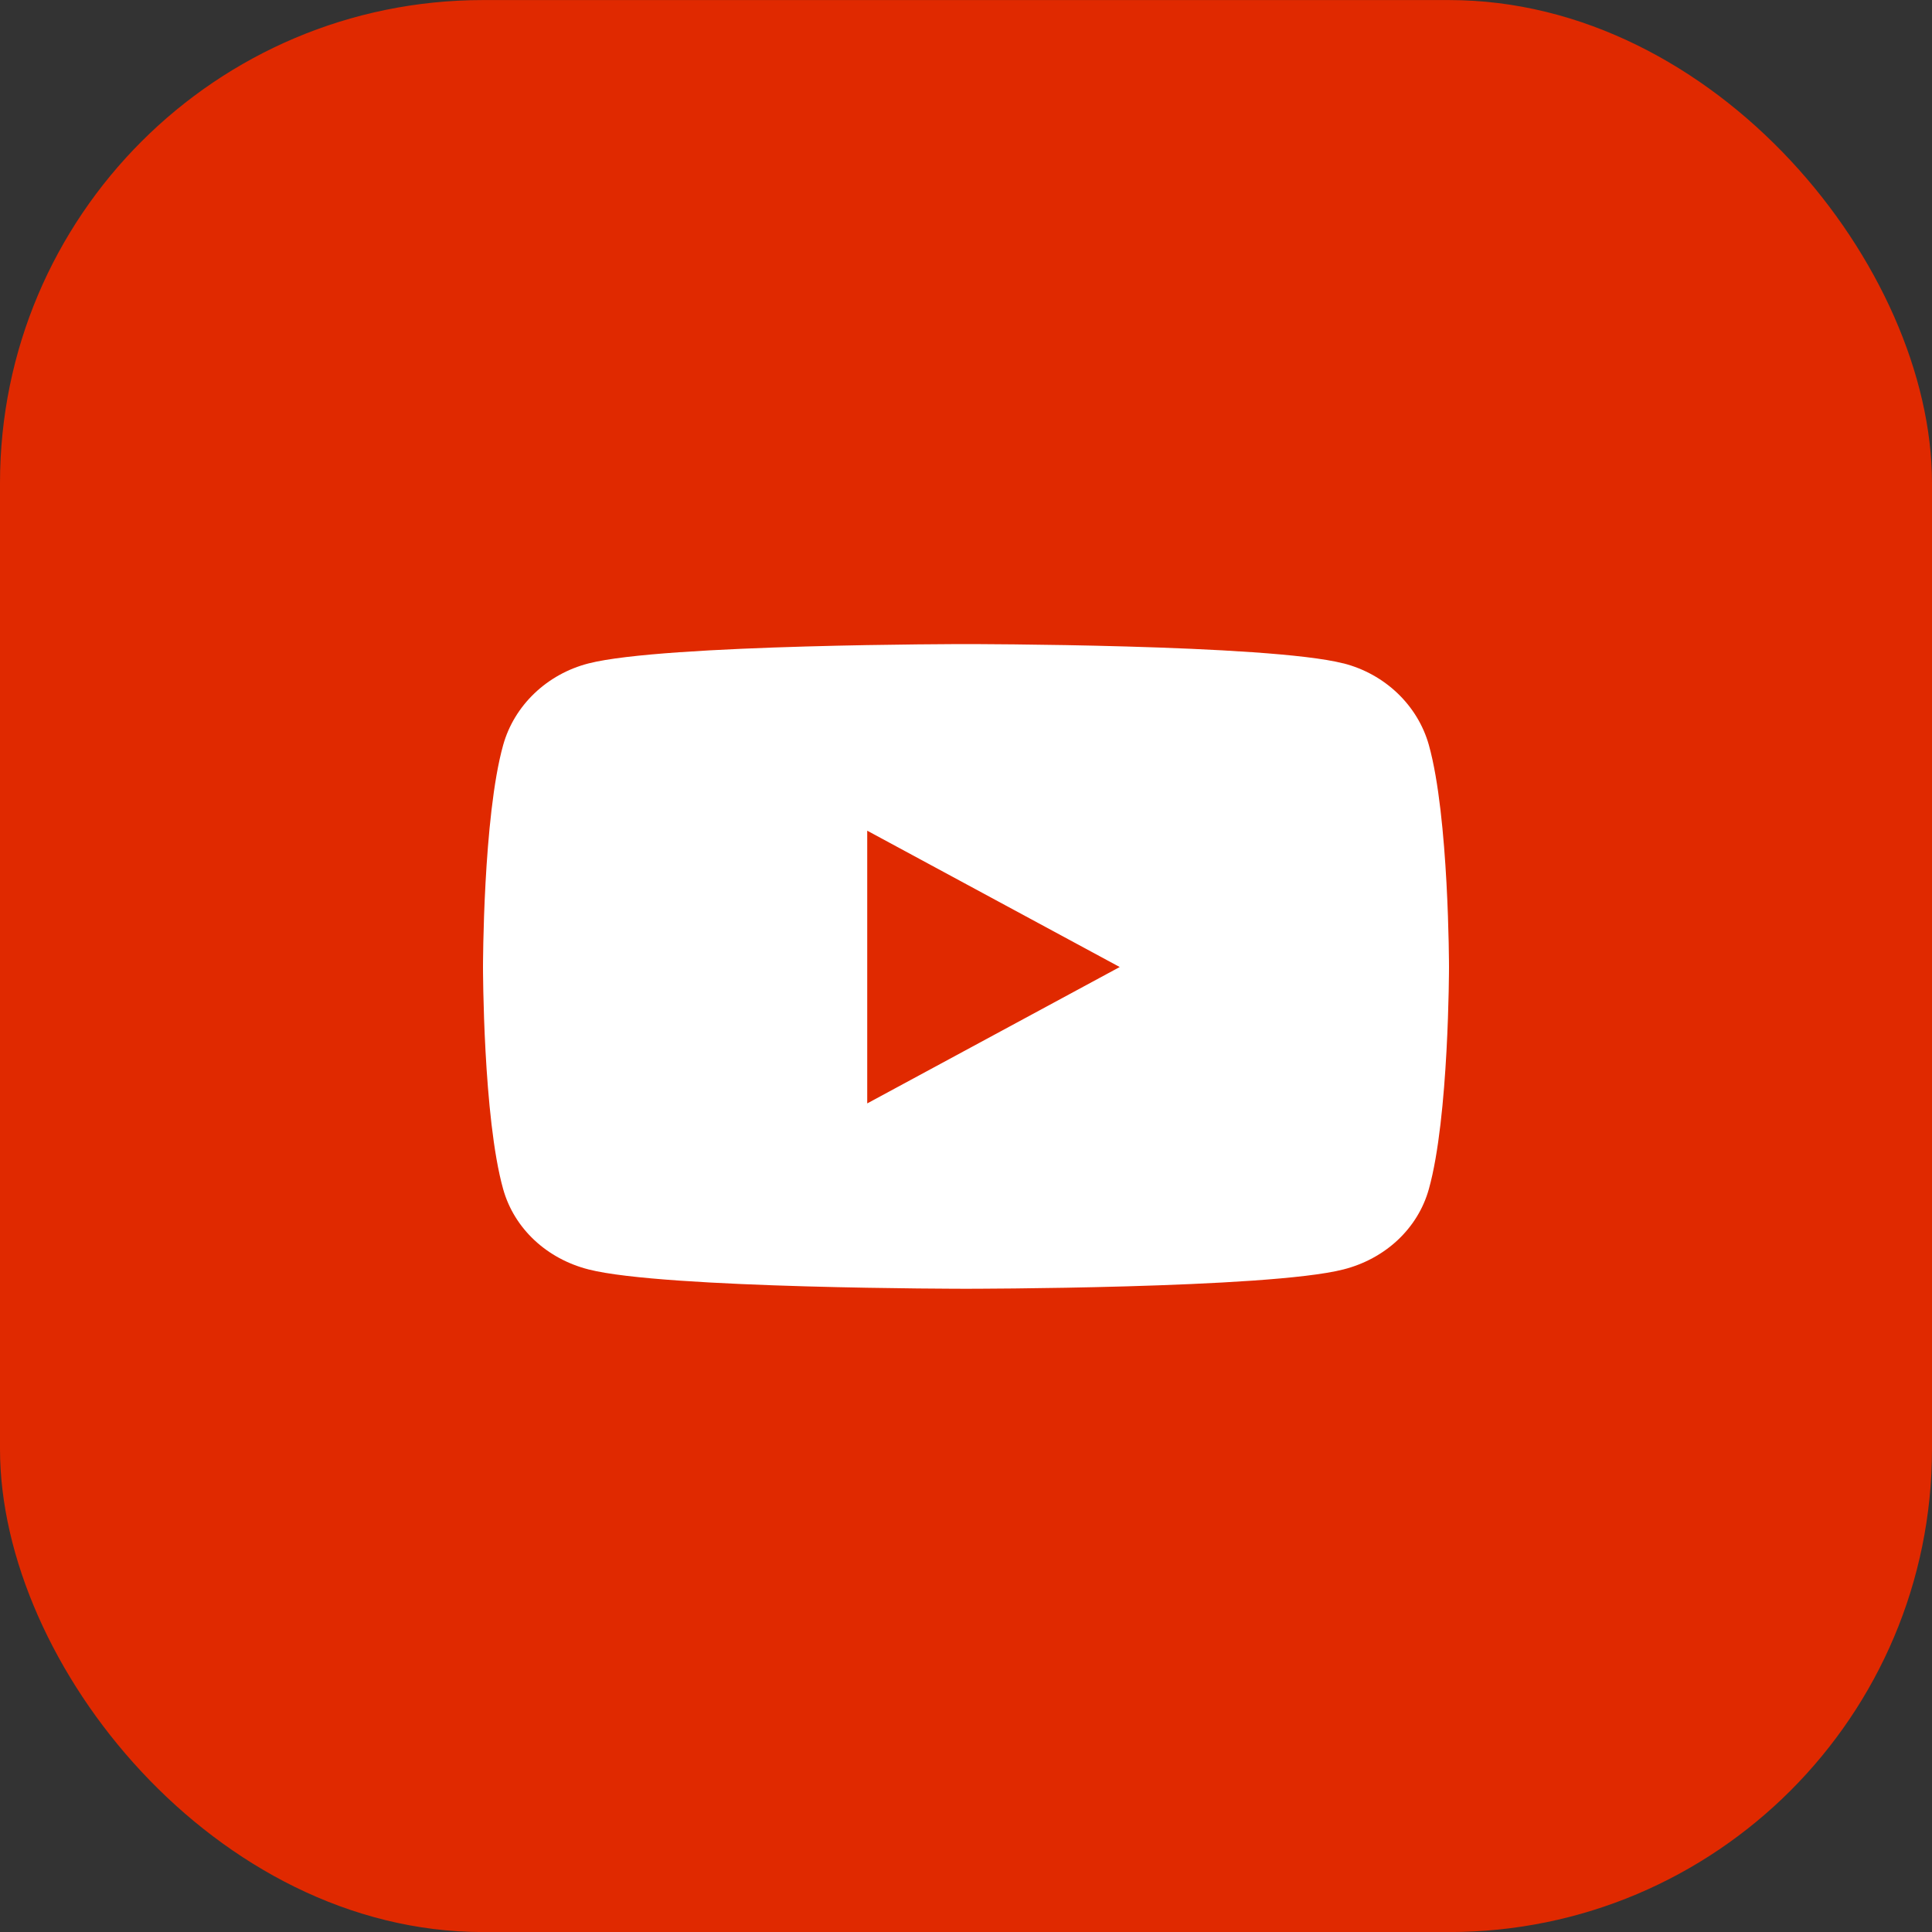
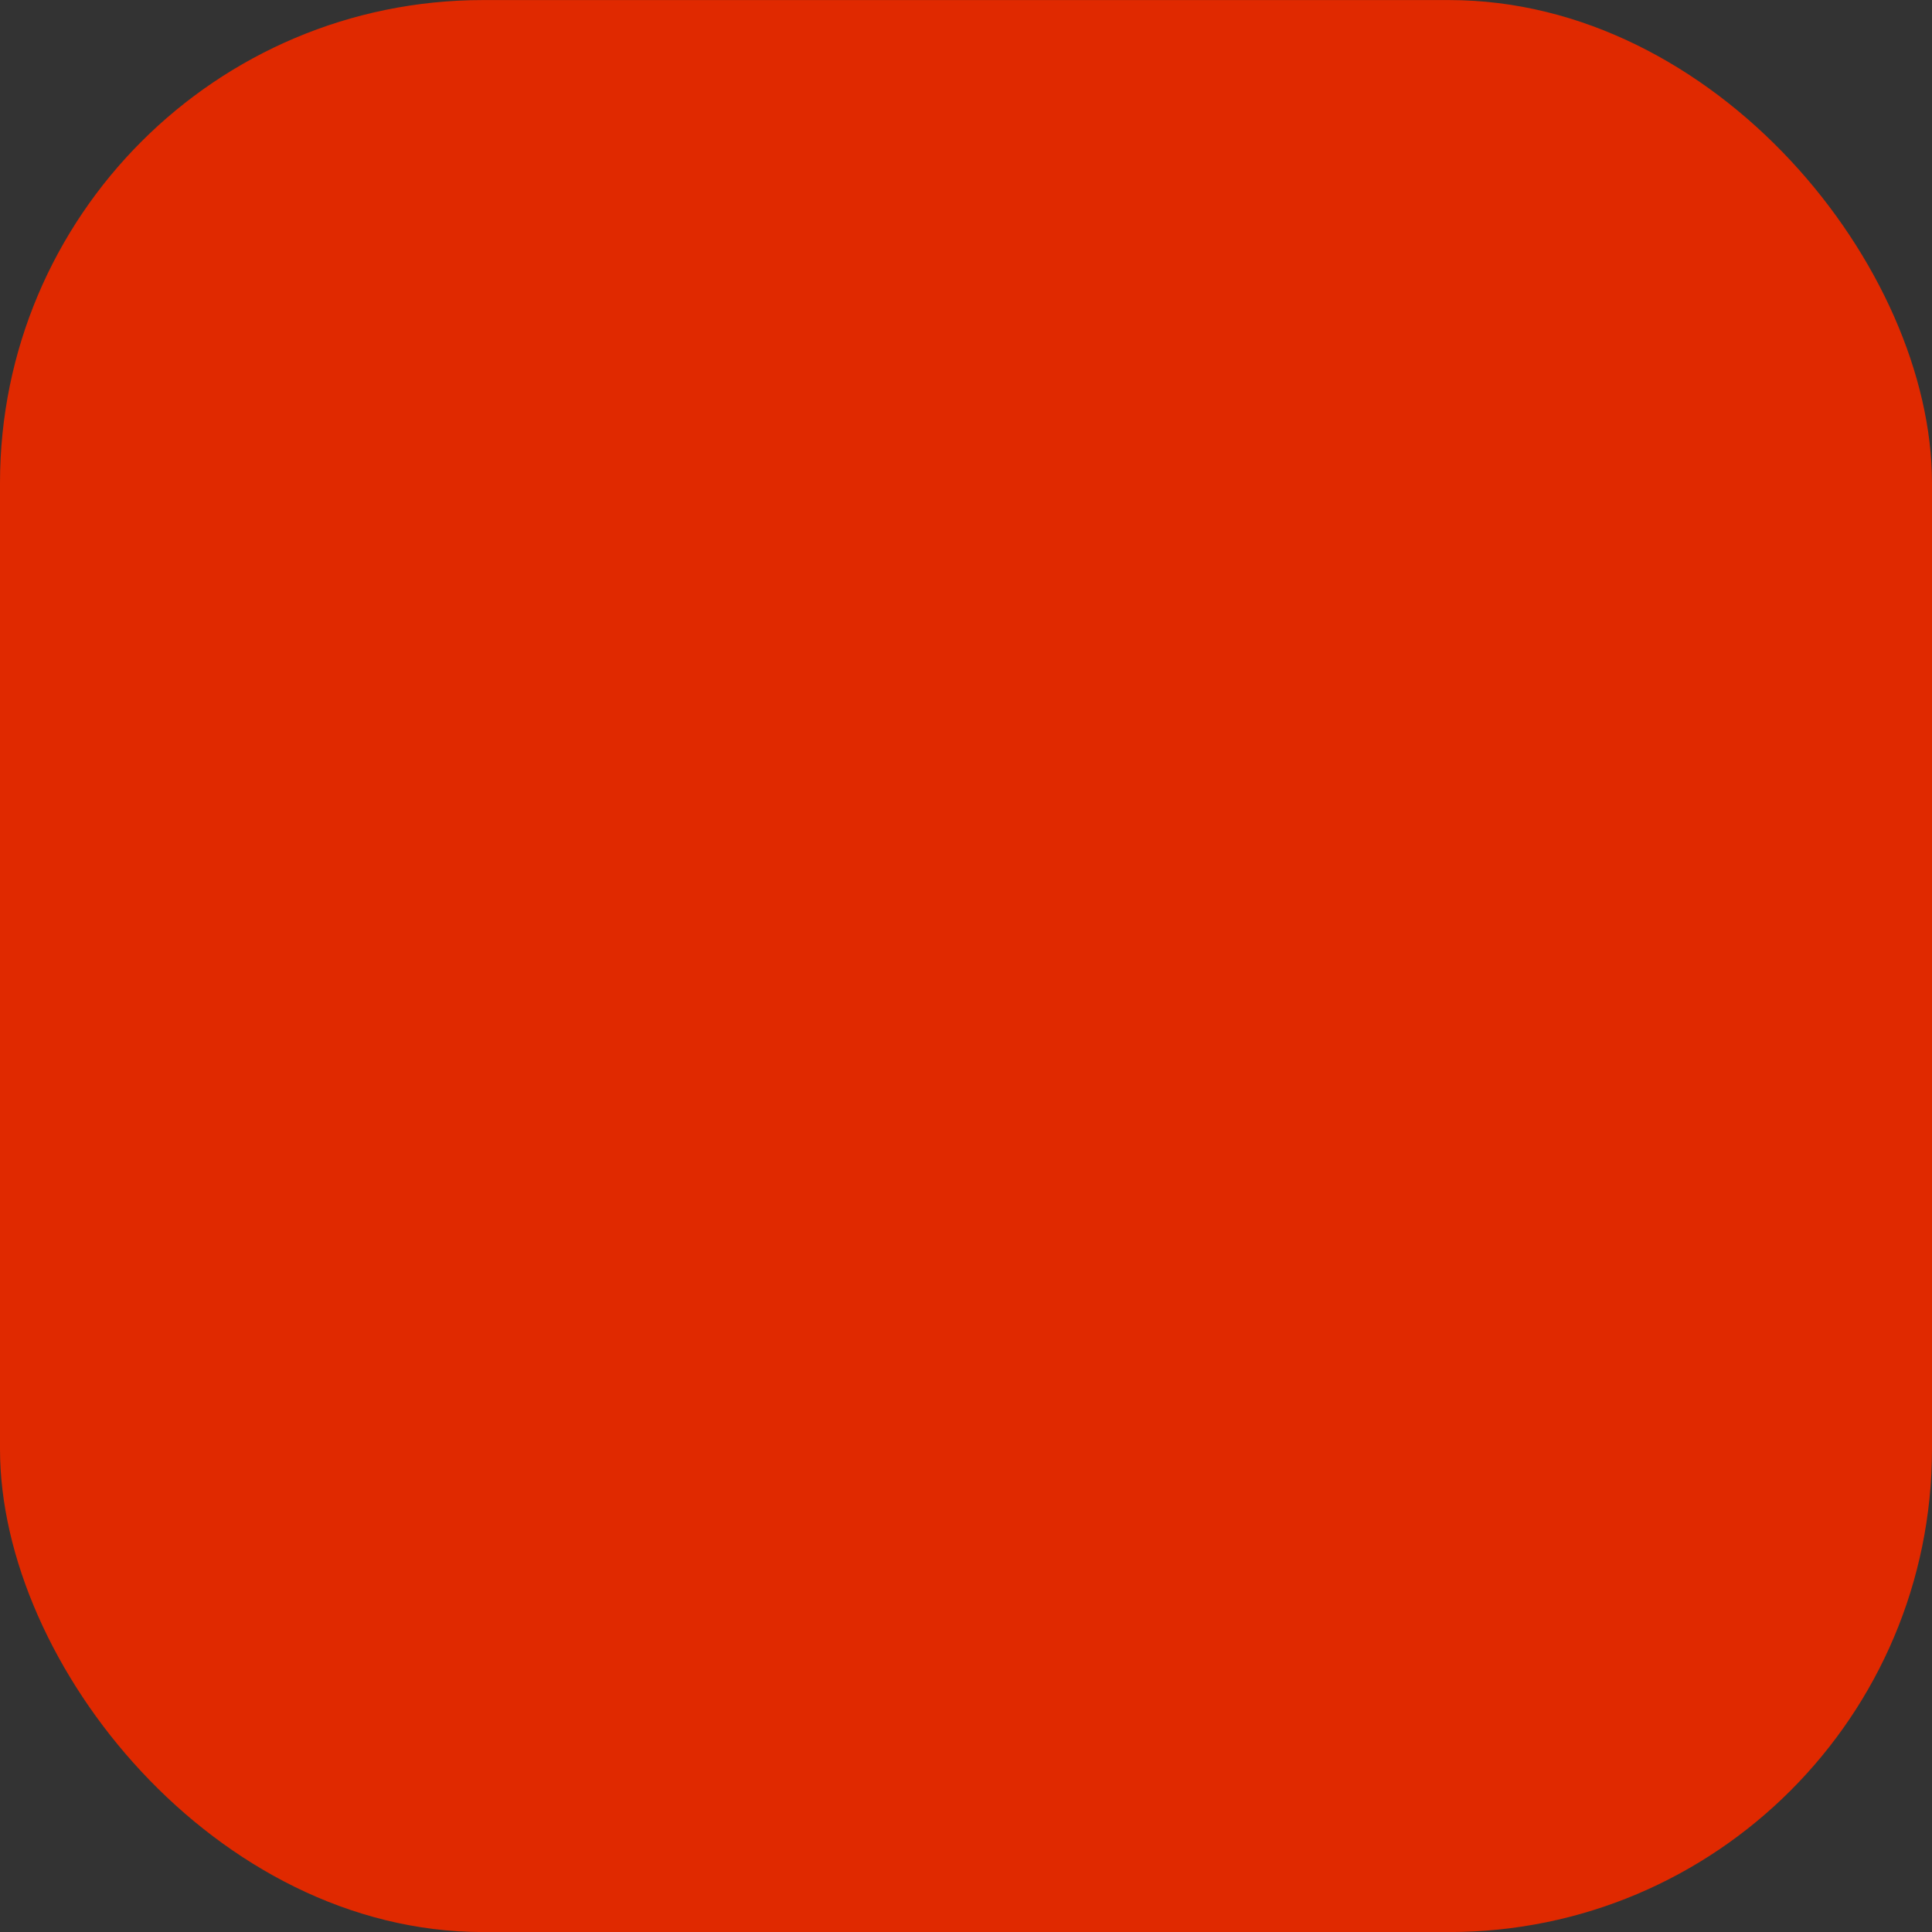
<svg xmlns="http://www.w3.org/2000/svg" width="32" height="32" fill="none">
  <rect width="100%" height="100%" fill="#333333" stroke="none" />
  <rect y=".001" width="32" height="32" rx="8" fill="#E02900" />
-   <path fill-rule="evenodd" clip-rule="evenodd" d="M22.251 10.987c.688.176 1.23.694 1.415 1.351.334 1.193.334 3.68.334 3.68s0 2.487-.334 3.678c-.184.658-.727 1.155-1.415 1.33-1.248.32-6.25.32-6.25.32s-5.004 0-6.252-.32c-.688-.175-1.23-.672-1.415-1.33C8 18.506 8 16.018 8 16.018s0-2.486.334-3.678c.184-.658.727-1.176 1.415-1.352 1.248-.32 6.251-.32 6.251-.32s5.003 0 6.251.32Zm-7.887 2.772v4.517l4.182-2.259-4.182-2.258Z" fill="#fff" />
</svg>